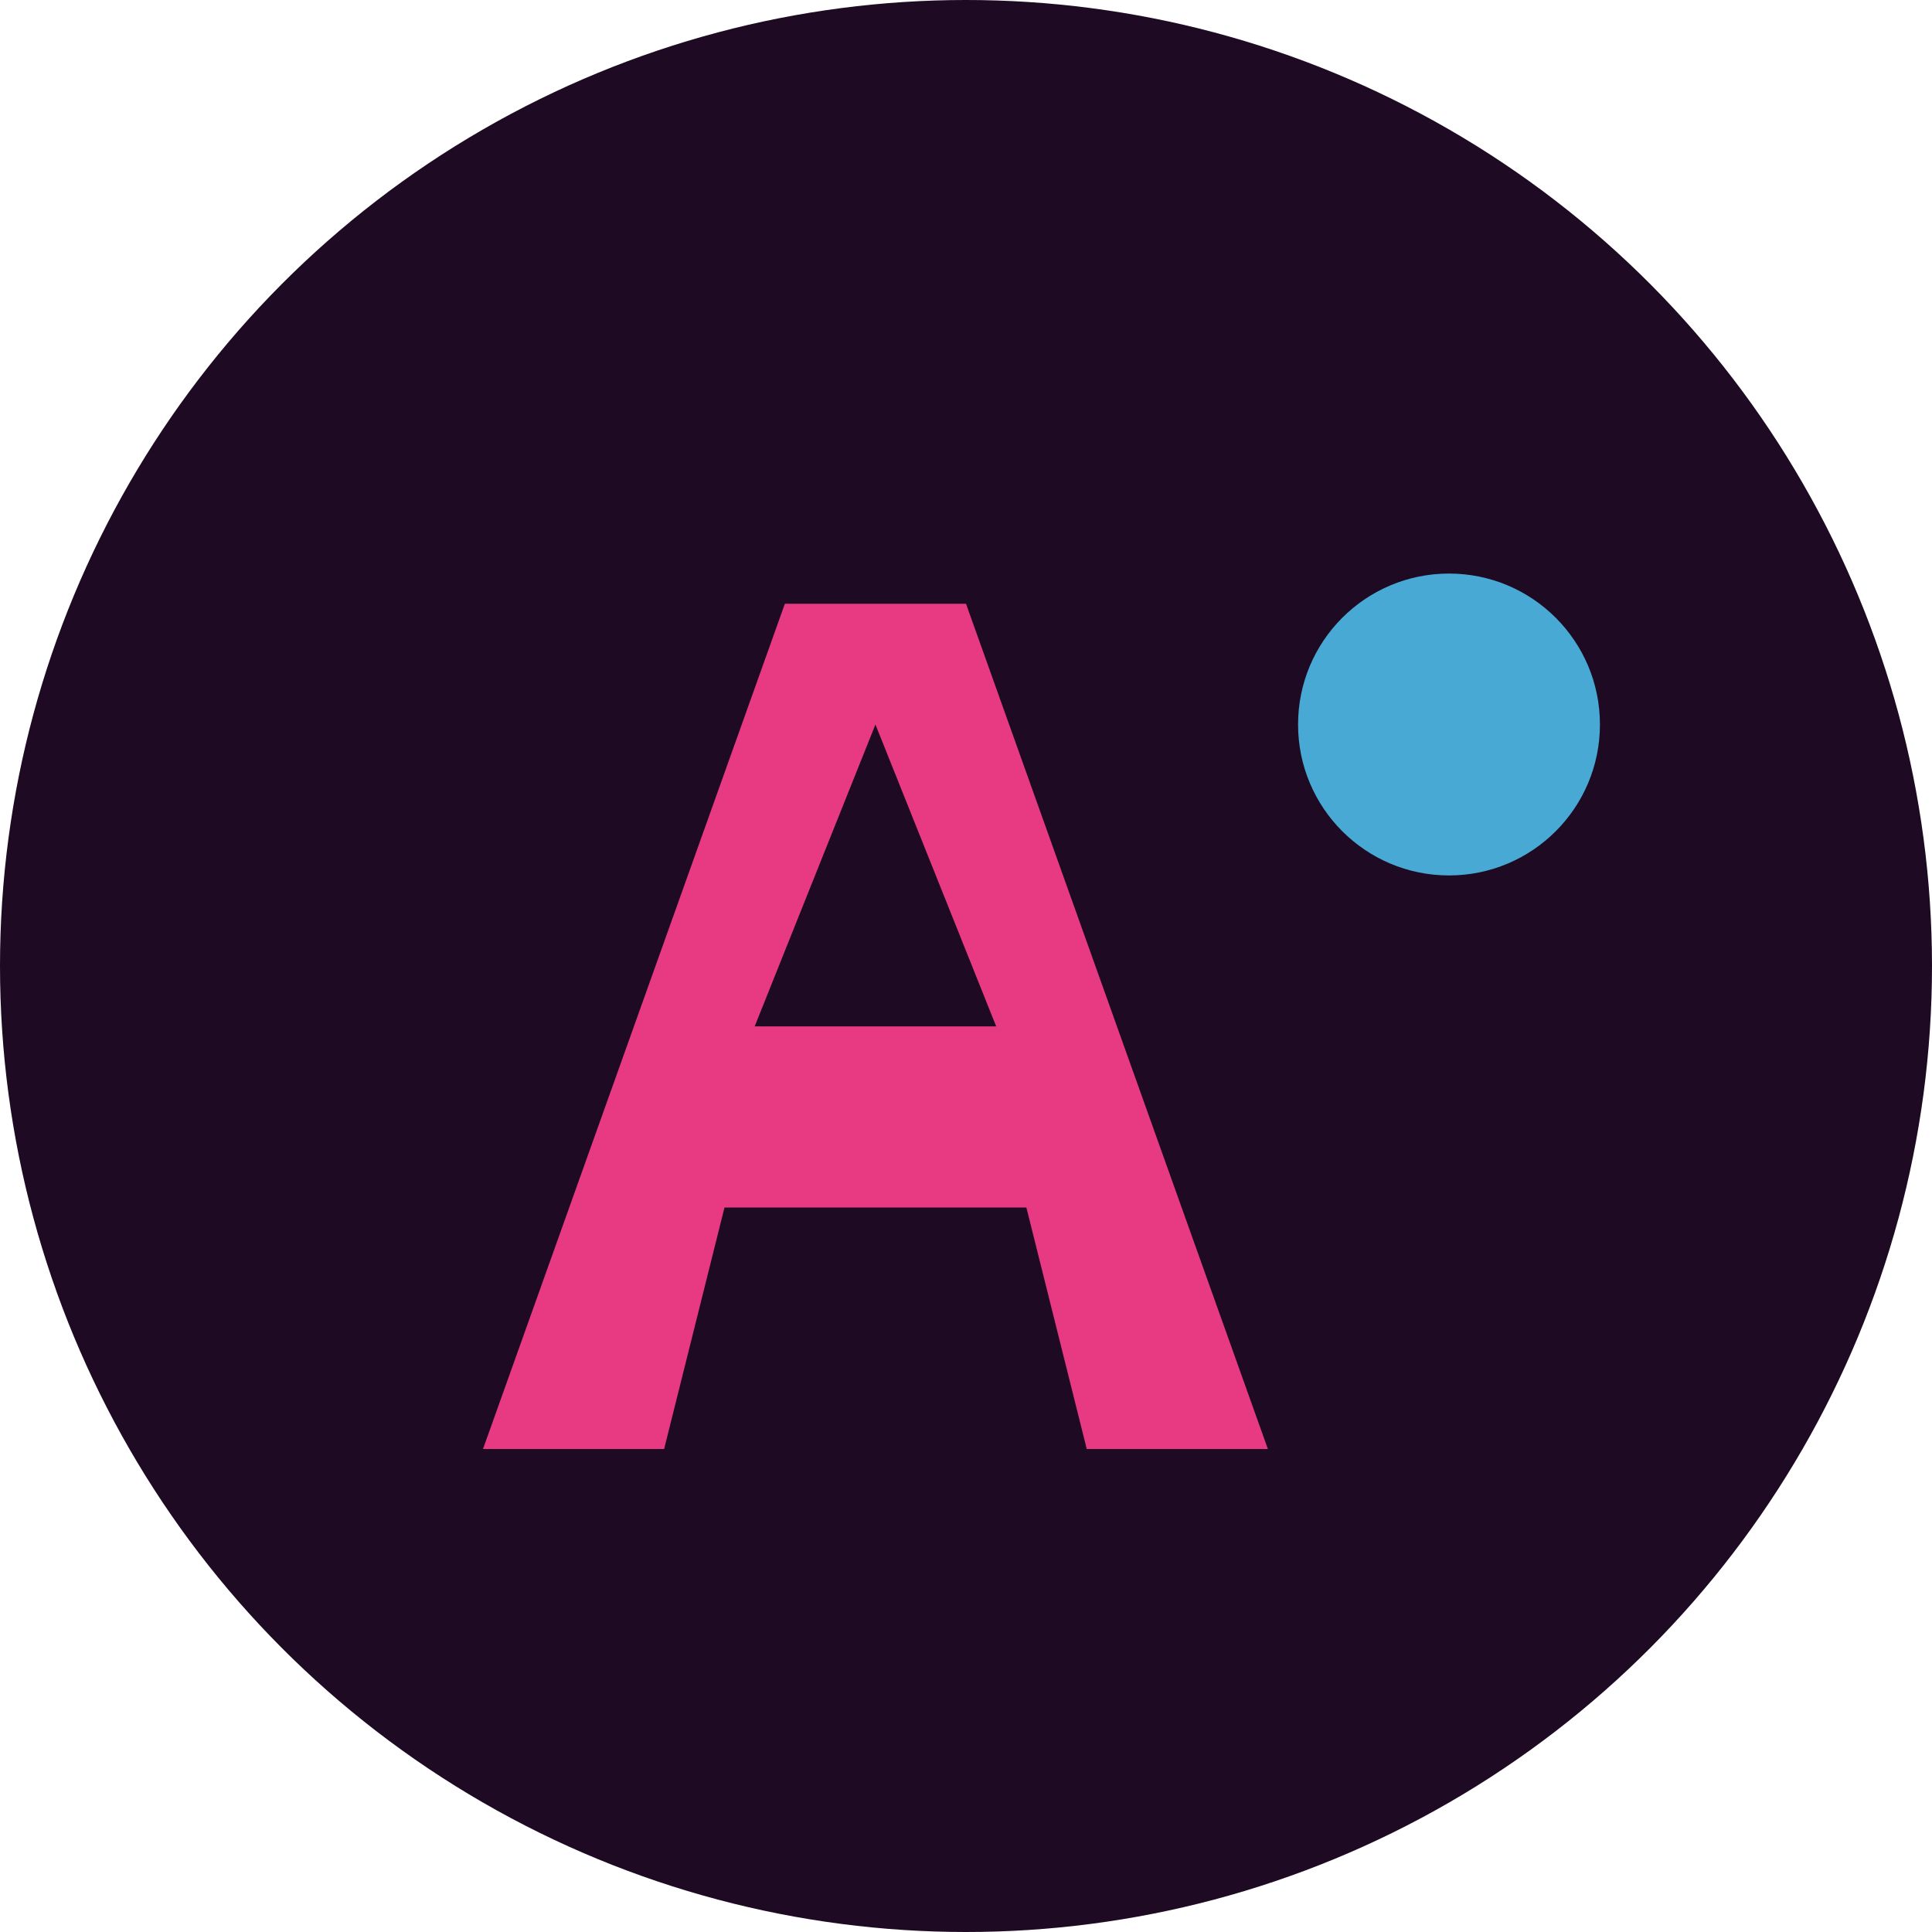
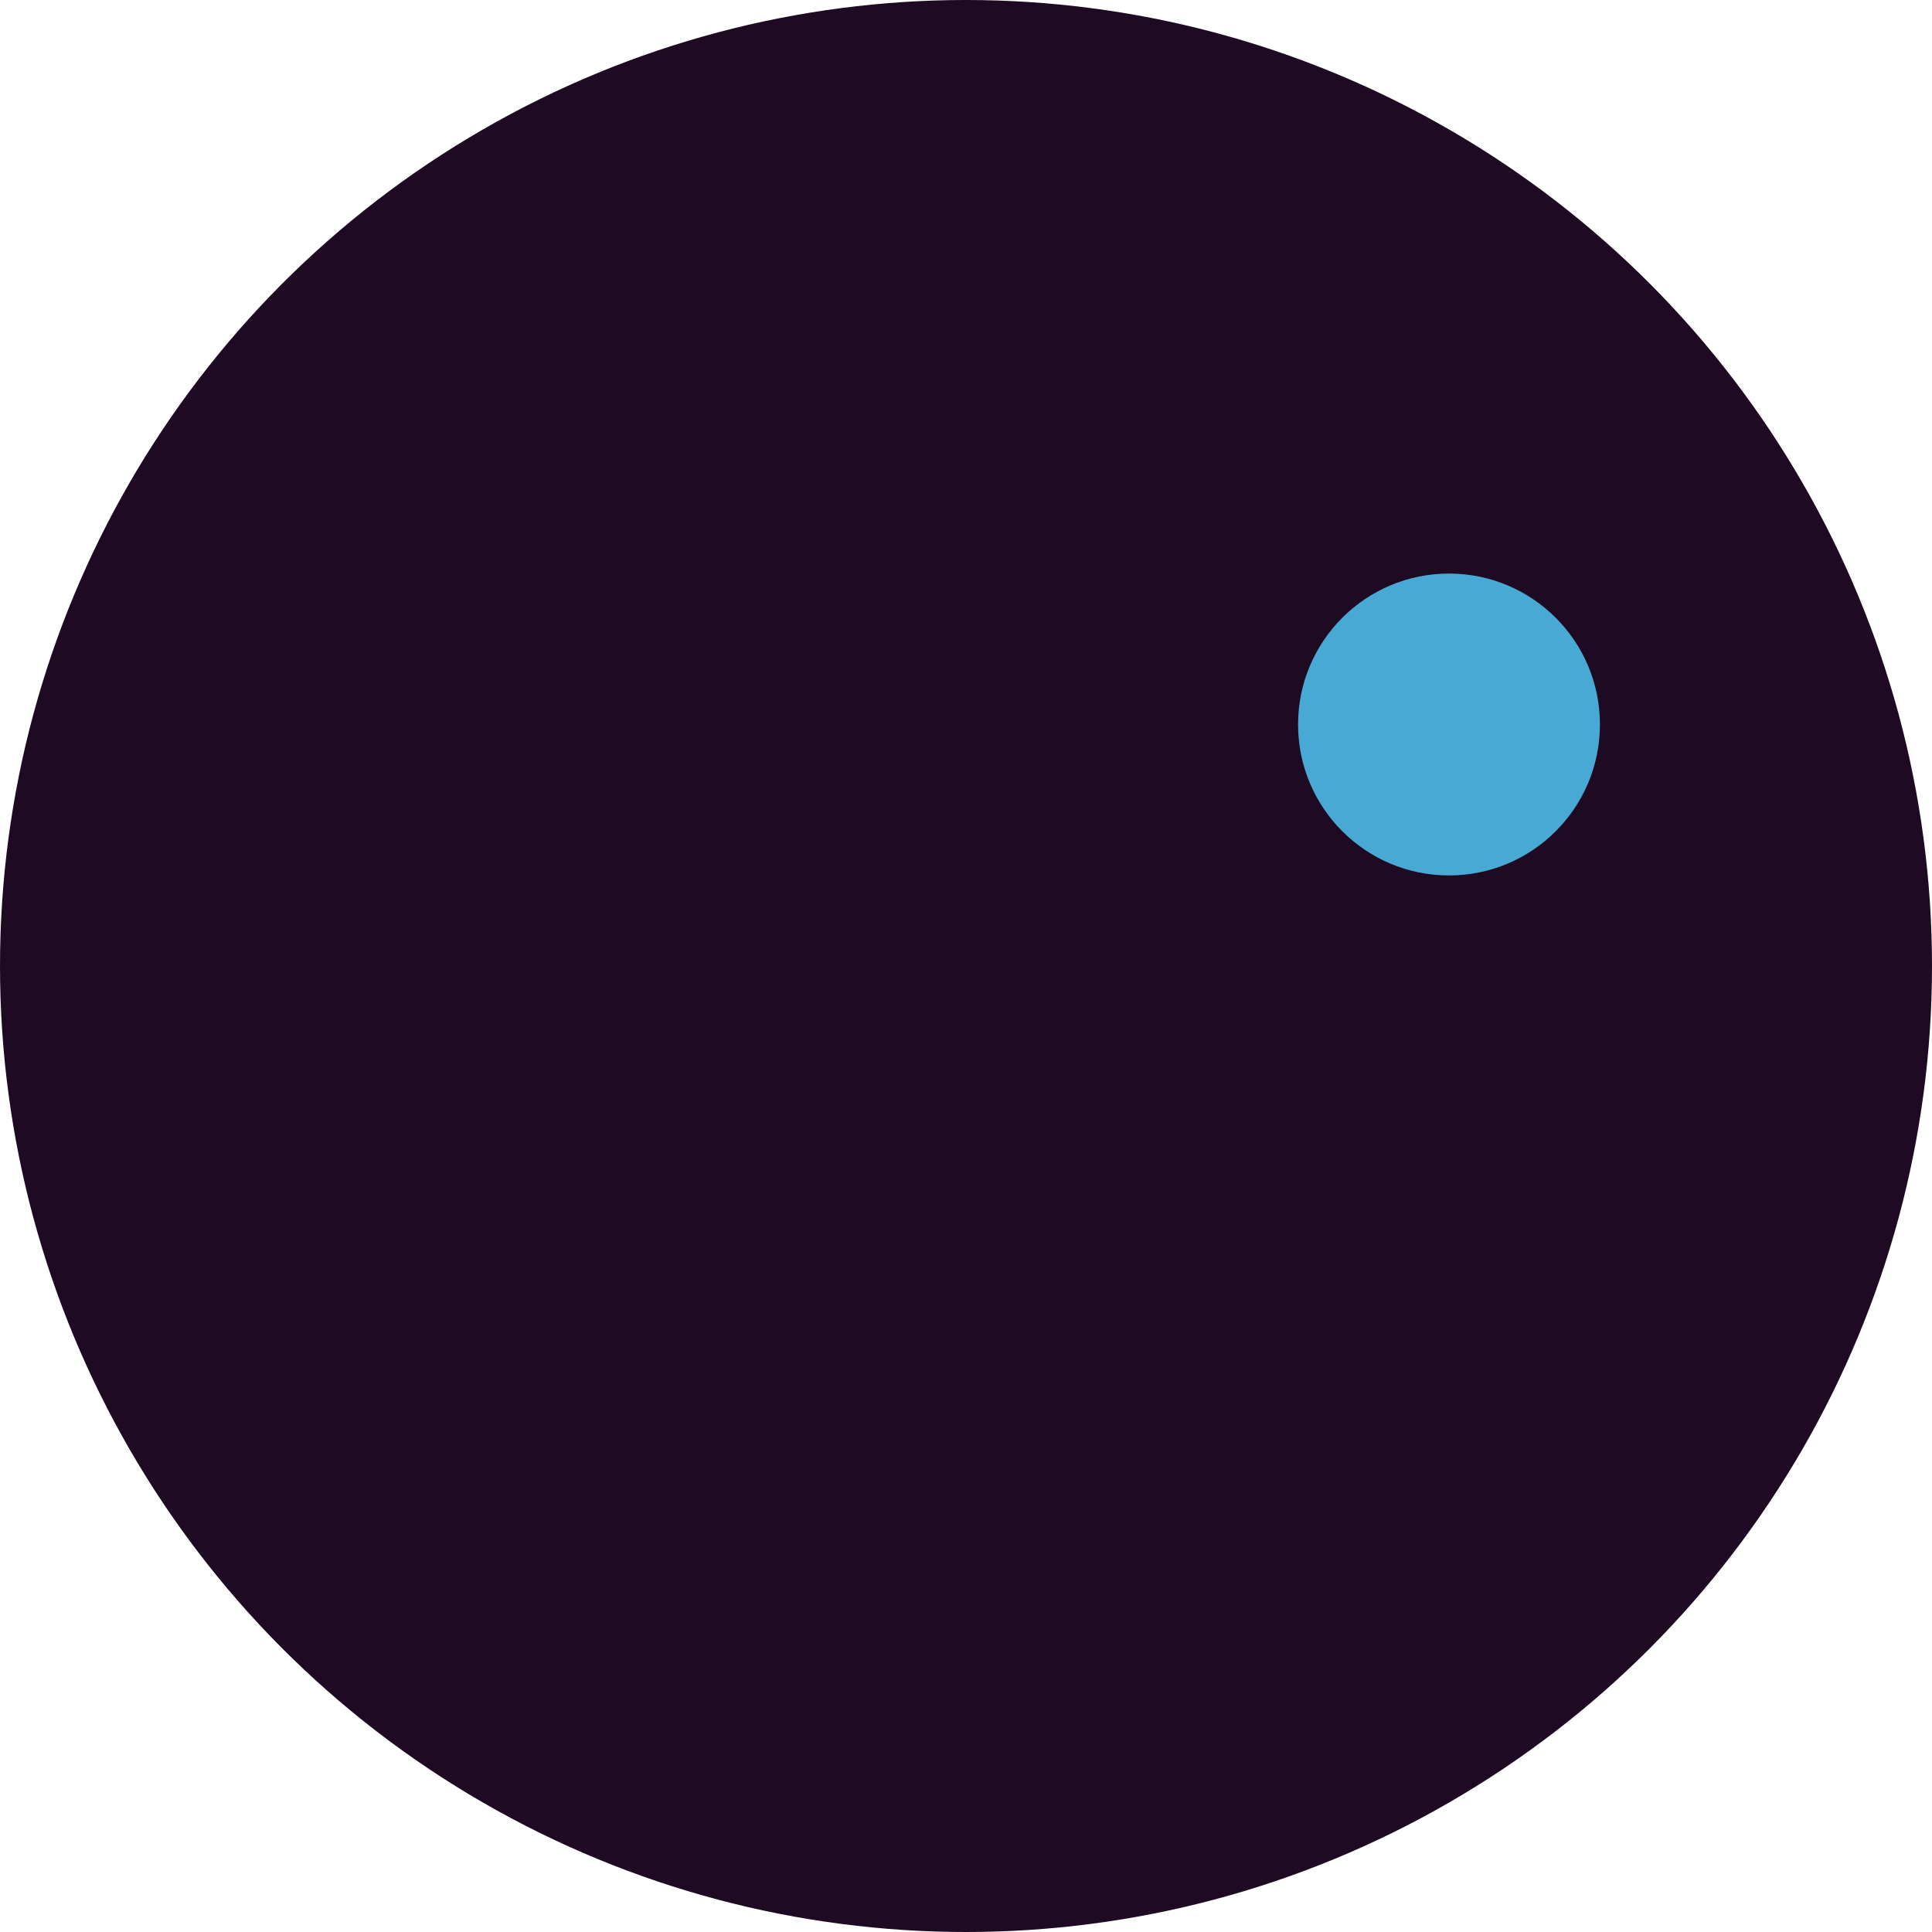
<svg xmlns="http://www.w3.org/2000/svg" width="32" height="32" viewBox="0 0 32 32">
  <circle cx="16" cy="16" r="16" fill="#1e0a23" />
-   <path d="M8,24 L13,10 L16,10 L21,24 L18,24 L17,20 L12,20 L11,24 Z M12.5,17 L16.5,17 L14.5,12 Z" fill="#e83a82" />
  <circle cx="24" cy="12" r="2.5" fill="#48aad4" />
</svg>